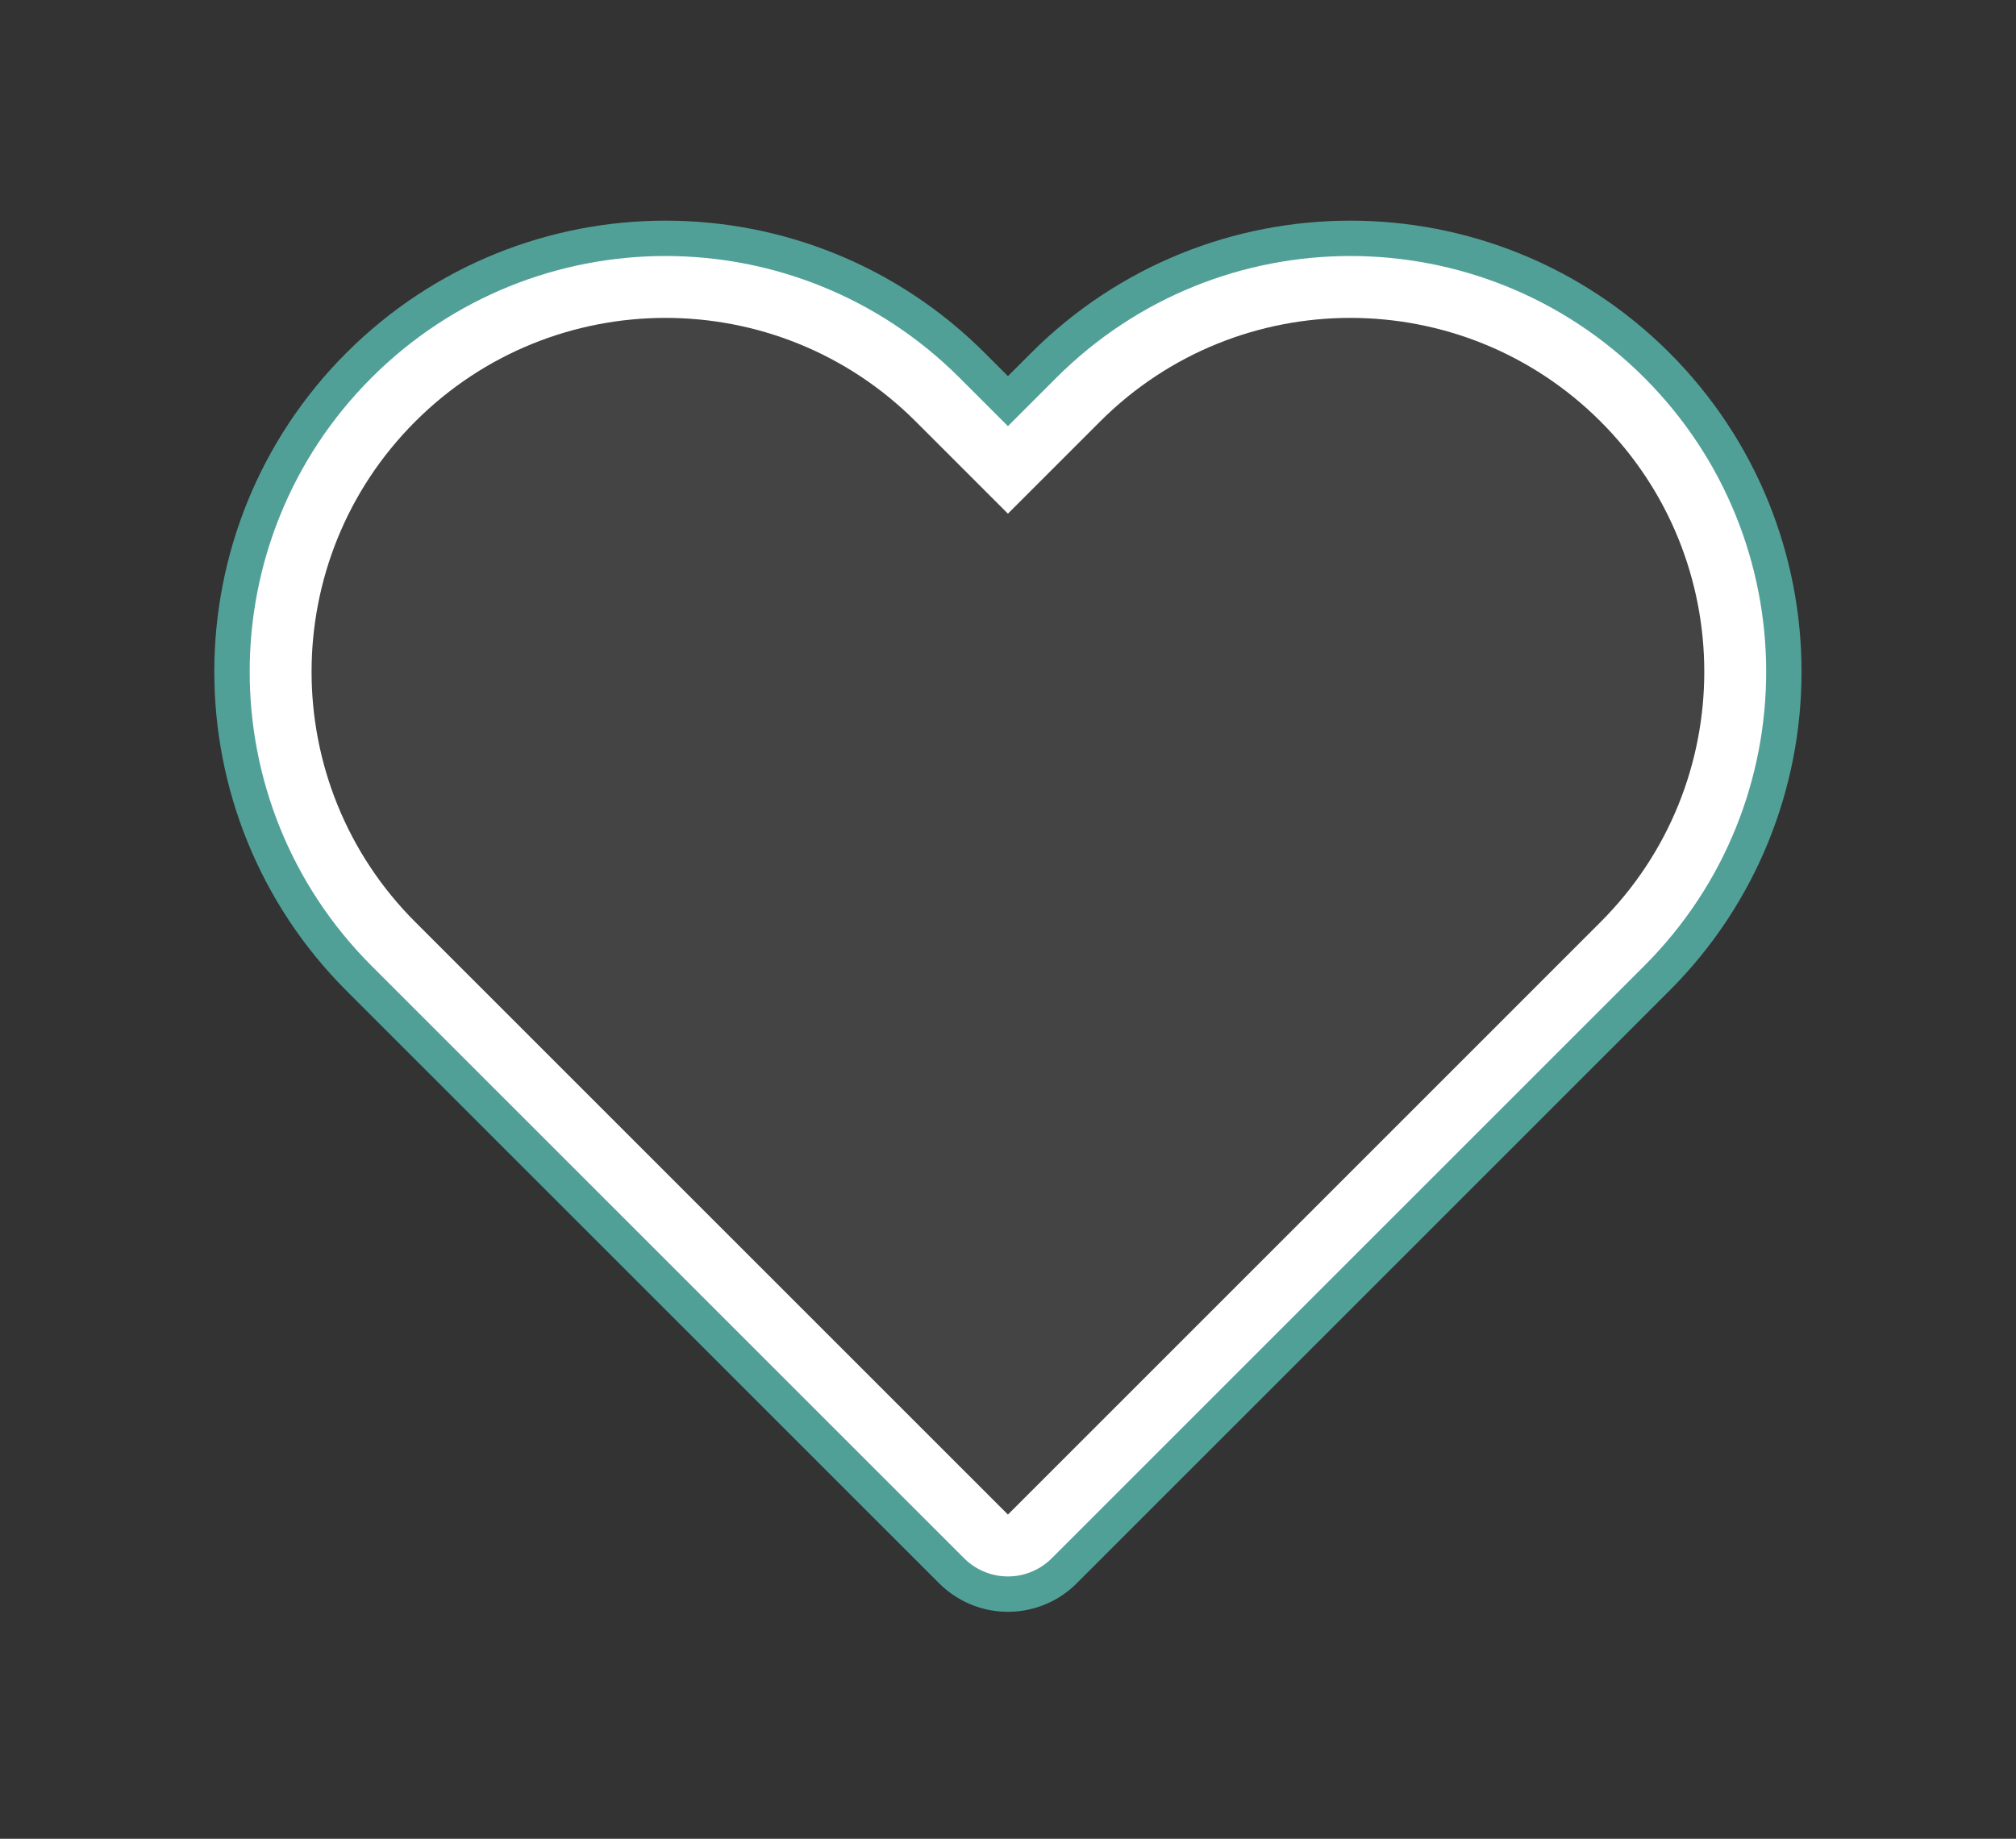
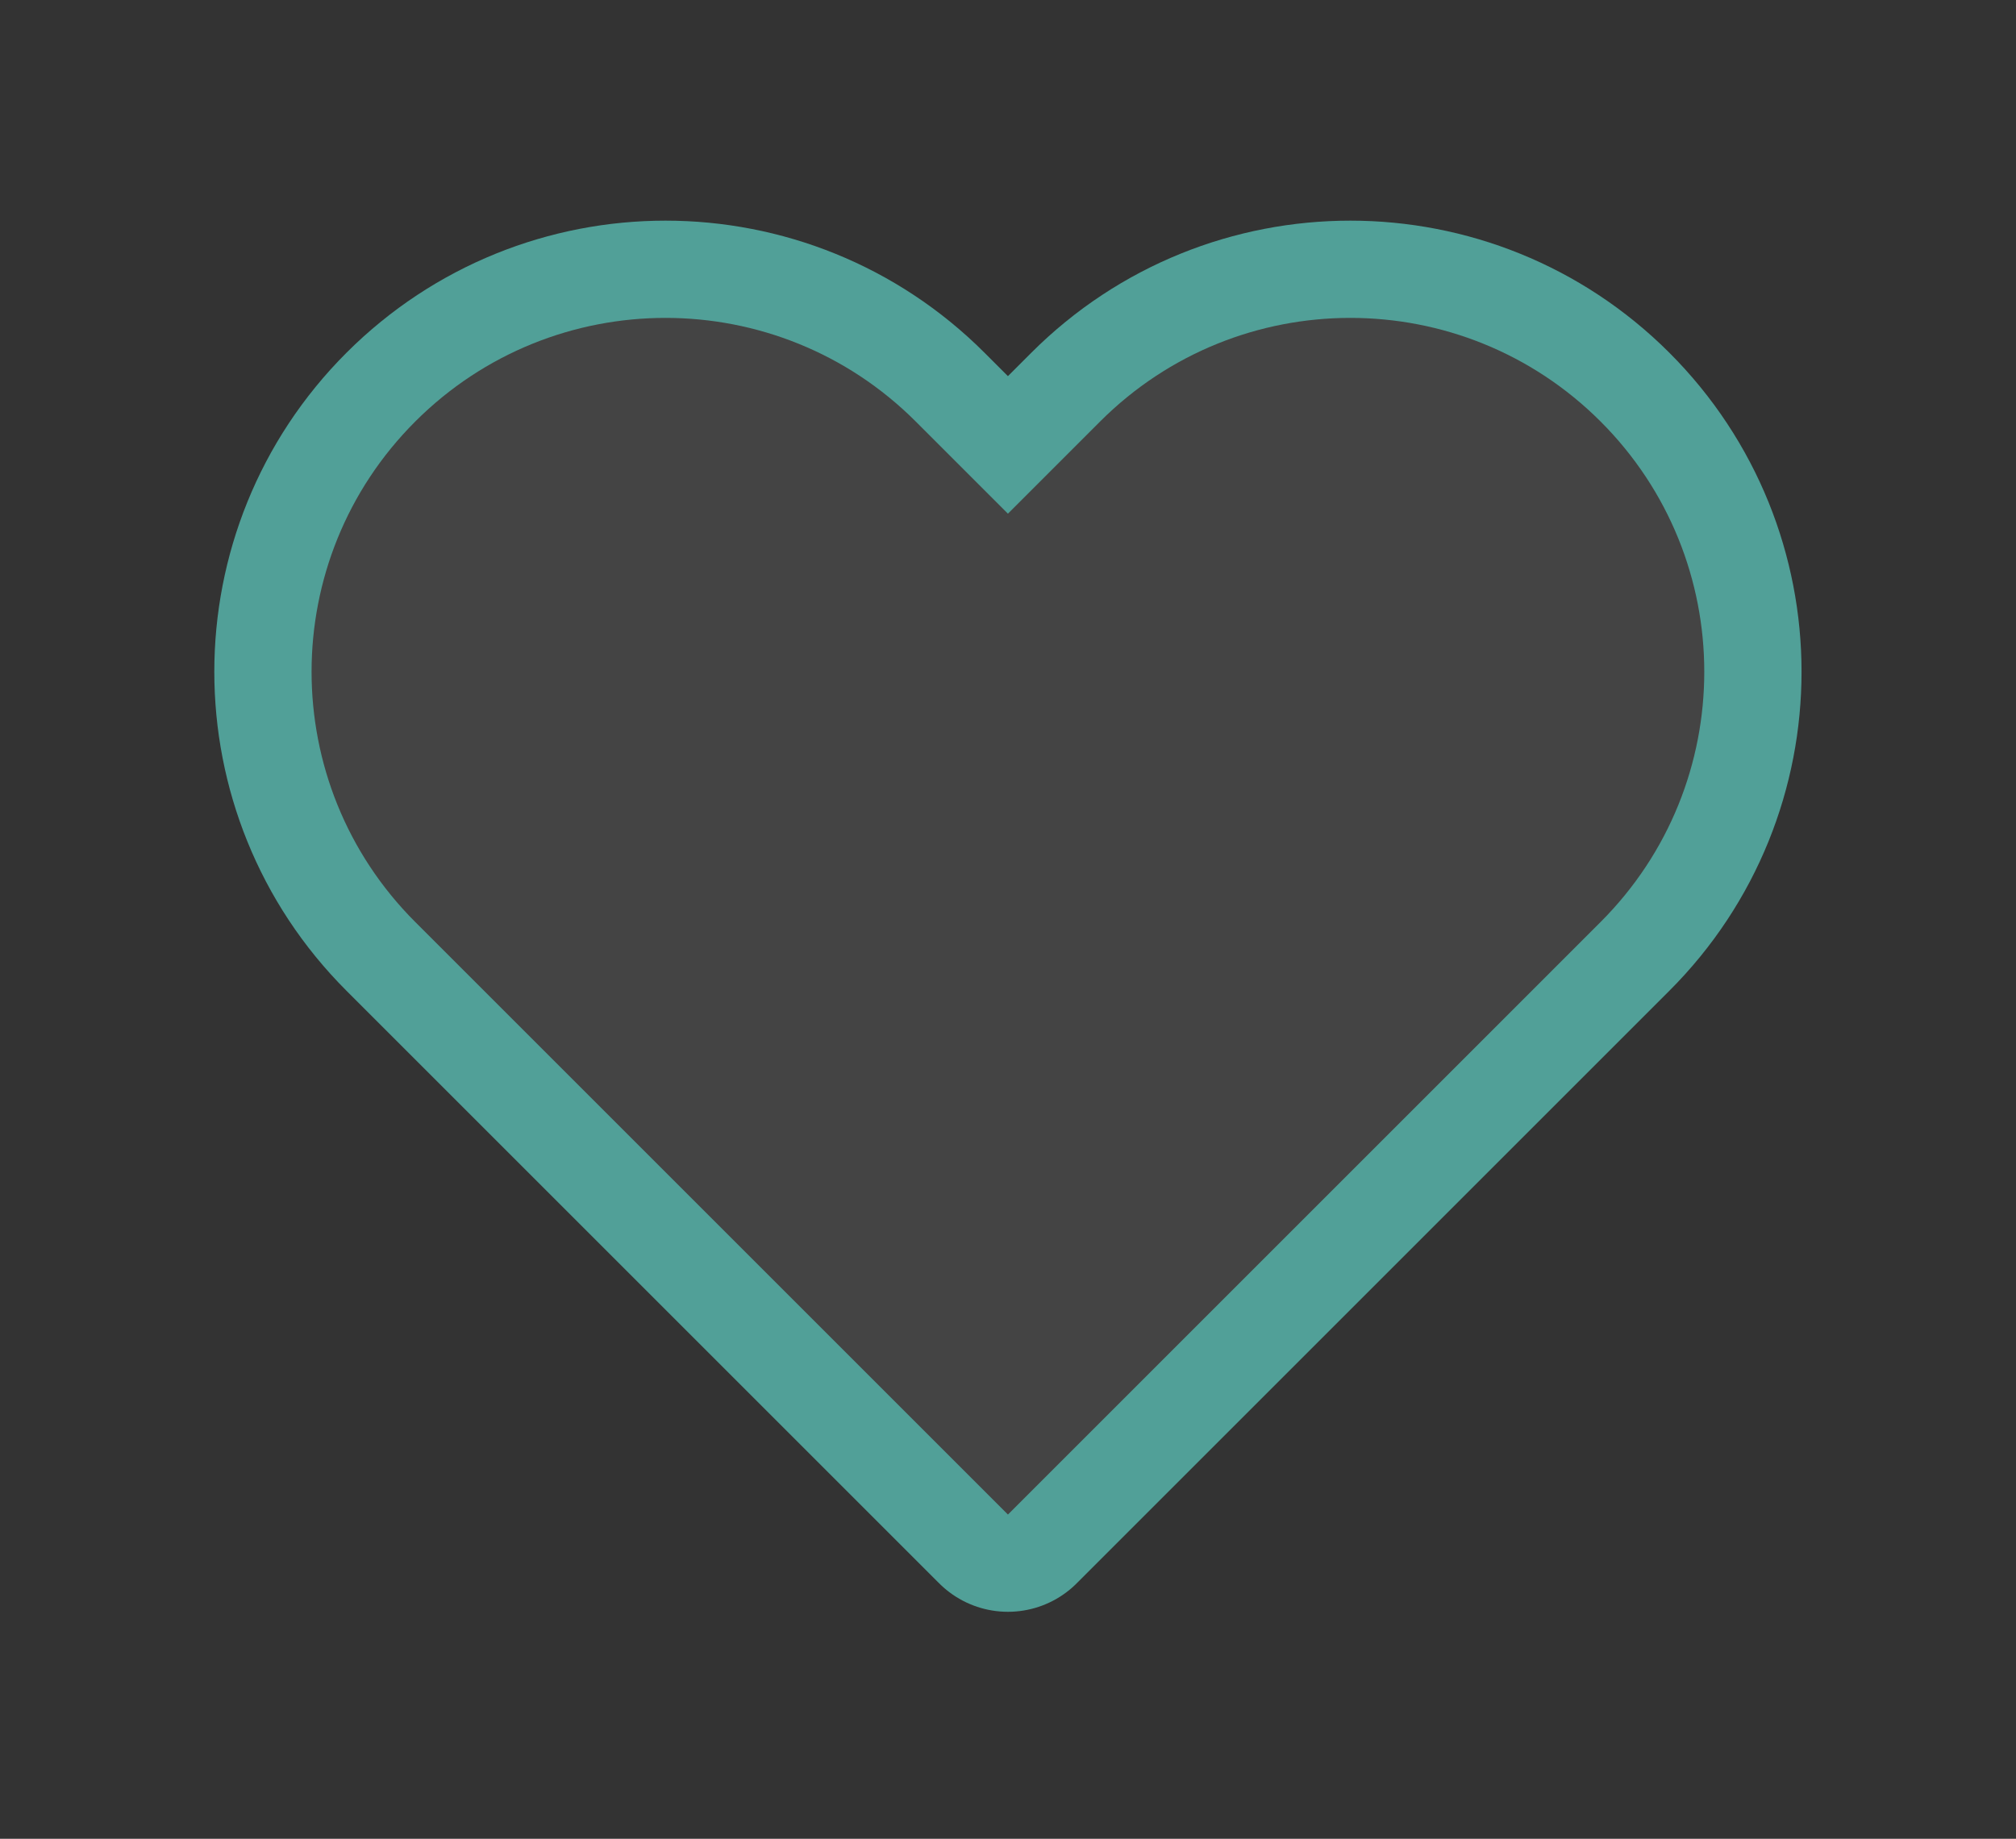
<svg xmlns="http://www.w3.org/2000/svg" version="1.1" x="0px" y="0px" width="114px" height="104px" viewBox="0 0 114 104" enable-background="new 0 0 114 104" xml:space="preserve">
  <rect x="0" y="0" width="114" height="104" fill="#333333" stroke="none" />
  <g id="レイヤー_2">
</g>
  <g>
</g>
  <g id="レイヤー_1">
</g>
  <g id="文字">
</g>
  <g id="写真">
    <g>
      <path fill="none" stroke="#51A098" stroke-width="11" stroke-linecap="round" stroke-linejoin="round" stroke-miterlimit="10" d="    M90.511,23.842c-7.816-7.816-20.488-7.816-28.305,0l-5.21,5.211l-5.211-5.211c-7.816-7.816-20.488-7.816-28.305,0    c-7.815,7.816-7.815,20.488,0,28.305l33.516,33.516l33.515-33.516C98.327,44.33,98.327,31.658,90.511,23.842z" />
-       <path fill="none" stroke="#FFFFFF" stroke-width="7" stroke-linecap="round" stroke-linejoin="round" stroke-miterlimit="10" d="    M90.511,23.842c-7.816-7.816-20.488-7.816-28.305,0l-5.21,5.211l-5.211-5.211c-7.816-7.816-20.488-7.816-28.305,0    c-7.815,7.816-7.815,20.488,0,28.305l33.516,33.516l33.515-33.516C98.327,44.33,98.327,31.658,90.511,23.842z" />
      <path fill="#444444" d="M90.511,23.842c-7.816-7.816-20.488-7.816-28.305,0l-5.21,5.211l-5.211-5.211    c-7.816-7.816-20.488-7.816-28.305,0c-7.815,7.816-7.815,20.488,0,28.305l33.516,33.516l33.515-33.516    C98.327,44.33,98.327,31.658,90.511,23.842z" />
    </g>
-     <rect fill="none" width="114" height="104" />
  </g>
</svg>